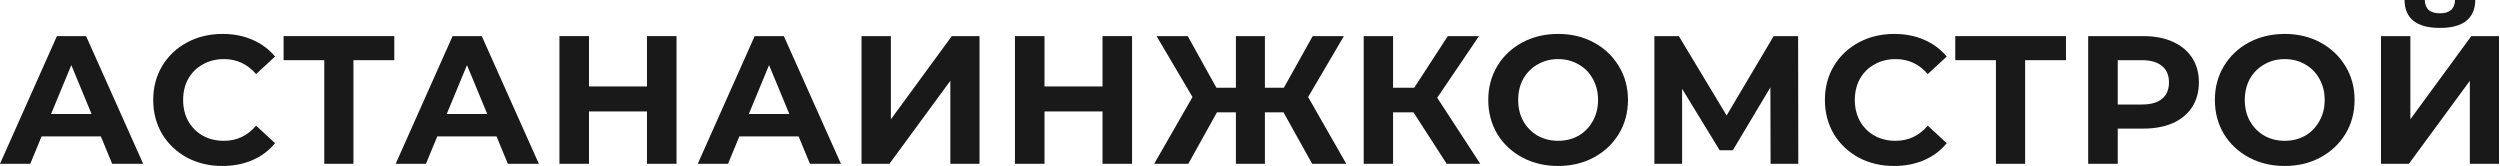
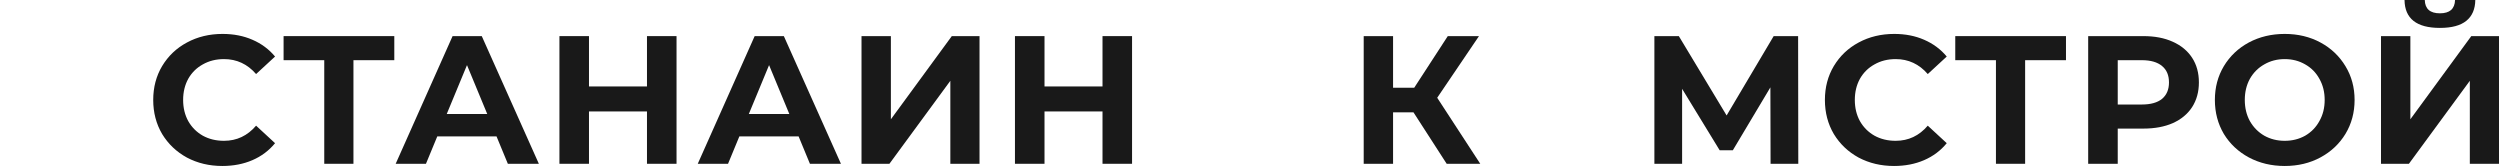
<svg xmlns="http://www.w3.org/2000/svg" width="482" height="32" viewBox="0 0 482 32" fill="none">
-   <path d="M19.446 26.304H8.018L5.837 31.578H0L10.972 6.963H16.598L27.605 31.578H21.627L19.446 26.304ZM17.653 21.978L13.75 12.554L9.846 21.978H17.653Z" fill="black" fill-opacity="0.9" />
  <path d="M42.869 32C40.36 32 38.086 31.461 36.047 30.383C34.031 29.281 32.436 27.769 31.264 25.846C30.115 23.901 29.541 21.709 29.541 19.271C29.541 16.832 30.115 14.652 31.264 12.73C32.436 10.784 34.031 9.272 36.047 8.194C38.086 7.092 40.372 6.541 42.904 6.541C45.037 6.541 46.96 6.916 48.671 7.666C50.406 8.416 51.859 9.495 53.031 10.901L49.374 14.277C47.71 12.355 45.647 11.394 43.185 11.394C41.661 11.394 40.302 11.733 39.106 12.413C37.91 13.07 36.973 13.996 36.293 15.191C35.636 16.387 35.308 17.747 35.308 19.271C35.308 20.794 35.636 22.154 36.293 23.35C36.973 24.545 37.91 25.483 39.106 26.163C40.302 26.819 41.661 27.148 43.185 27.148C45.647 27.148 47.71 26.175 49.374 24.229L53.031 27.605C51.859 29.035 50.406 30.125 48.671 30.875C46.936 31.625 45.002 32 42.869 32Z" fill="black" fill-opacity="0.9" />
  <path d="M76.021 11.604H68.144V31.578H62.517V11.604H54.675V6.963H76.021V11.604Z" fill="black" fill-opacity="0.9" />
  <path d="M95.733 26.304H84.304L82.124 31.578H76.287L87.258 6.963H92.885L103.891 31.578H97.913L95.733 26.304ZM93.94 21.978L90.036 12.554L86.133 21.978H93.94Z" fill="black" fill-opacity="0.9" />
  <path d="M130.435 6.963V31.578H124.738V21.486H113.556V31.578H107.859V6.963H113.556V16.668H124.738V6.963H130.435Z" fill="black" fill-opacity="0.9" />
  <path d="M153.974 26.304H142.545L140.365 31.578H134.528L145.499 6.963H151.126L162.133 31.578H156.154L153.974 26.304ZM152.181 21.978L148.277 12.554L144.374 21.978H152.181Z" fill="black" fill-opacity="0.9" />
  <path d="M166.1 6.963H171.762V22.998L183.507 6.963H188.852V31.578H183.226V15.578L171.48 31.578H166.1V6.963Z" fill="black" fill-opacity="0.9" />
  <path d="M218.26 6.963V31.578H212.564V21.486H201.381V31.578H195.684V6.963H201.381V16.668H212.564V6.963H218.26Z" fill="black" fill-opacity="0.9" />
-   <path d="M247.461 21.662H243.874V31.578H238.283V21.662H234.626L229.105 31.578H222.529L229.914 18.708L222.986 6.963H228.999L234.52 16.915H238.283V6.963H243.874V16.915H247.531L253.087 6.963H259.101L252.208 18.708L259.558 31.578H252.982L247.461 21.662Z" fill="black" fill-opacity="0.9" />
  <path d="M272.521 21.662H268.583V31.578H262.921V6.963H268.583V16.915H272.662L279.132 6.963H285.146L277.093 18.849L285.392 31.578H278.921L272.521 21.662Z" fill="black" fill-opacity="0.9" />
-   <path d="M300.406 32C297.851 32 295.541 31.45 293.478 30.348C291.439 29.246 289.833 27.734 288.661 25.811C287.512 23.866 286.938 21.685 286.938 19.271C286.938 16.856 287.512 14.687 288.661 12.765C289.833 10.819 291.439 9.295 293.478 8.194C295.541 7.092 297.851 6.541 300.406 6.541C302.961 6.541 305.259 7.092 307.298 8.194C309.338 9.295 310.944 10.819 312.116 12.765C313.288 14.687 313.874 16.856 313.874 19.271C313.874 21.685 313.288 23.866 312.116 25.811C310.944 27.734 309.338 29.246 307.298 30.348C305.259 31.45 302.961 32 300.406 32ZM300.406 27.148C301.859 27.148 303.172 26.819 304.344 26.163C305.517 25.483 306.431 24.545 307.087 23.35C307.767 22.154 308.107 20.794 308.107 19.271C308.107 17.747 307.767 16.387 307.087 15.191C306.431 13.996 305.517 13.07 304.344 12.413C303.172 11.733 301.859 11.394 300.406 11.394C298.952 11.394 297.64 11.733 296.467 12.413C295.295 13.07 294.369 13.996 293.689 15.191C293.033 16.387 292.705 17.747 292.705 19.271C292.705 20.794 293.033 22.154 293.689 23.35C294.369 24.545 295.295 25.483 296.467 26.163C297.64 26.819 298.952 27.148 300.406 27.148Z" fill="black" fill-opacity="0.9" />
  <path d="M341.366 31.578L341.331 16.844L334.087 28.976H331.555L324.311 17.125V31.578H318.966V6.963H323.678L332.891 22.26L341.964 6.963H346.676L346.711 31.578H341.366Z" fill="black" fill-opacity="0.9" />
  <path d="M365.169 32C362.661 32 360.387 31.461 358.347 30.383C356.331 29.281 354.737 27.769 353.565 25.846C352.416 23.901 351.842 21.709 351.842 19.271C351.842 16.832 352.416 14.652 353.565 12.73C354.737 10.784 356.331 9.272 358.347 8.194C360.387 7.092 362.673 6.541 365.205 6.541C367.338 6.541 369.26 6.916 370.972 7.666C372.706 8.416 374.16 9.495 375.332 10.901L371.675 14.277C370.01 12.355 367.947 11.394 365.486 11.394C363.962 11.394 362.602 11.733 361.407 12.413C360.211 13.07 359.273 13.996 358.593 15.191C357.937 16.387 357.609 17.747 357.609 19.271C357.609 20.794 357.937 22.154 358.593 23.35C359.273 24.545 360.211 25.483 361.407 26.163C362.602 26.819 363.962 27.148 365.486 27.148C367.947 27.148 370.01 26.175 371.675 24.229L375.332 27.605C374.16 29.035 372.706 30.125 370.972 30.875C369.237 31.625 367.303 32 365.169 32Z" fill="black" fill-opacity="0.9" />
  <path d="M398.321 11.604H390.444V31.578H384.818V11.604H376.976V6.963H398.321V11.604Z" fill="black" fill-opacity="0.9" />
  <path d="M413.257 6.963C415.437 6.963 417.324 7.326 418.918 8.053C420.536 8.78 421.778 9.811 422.646 11.147C423.513 12.484 423.947 14.066 423.947 15.895C423.947 17.7 423.513 19.282 422.646 20.642C421.778 21.978 420.536 23.01 418.918 23.737C417.324 24.44 415.437 24.791 413.257 24.791H408.299V31.578H402.602V6.963H413.257ZM412.94 20.15C414.652 20.15 415.953 19.786 416.844 19.06C417.735 18.309 418.18 17.254 418.18 15.895C418.18 14.511 417.735 13.457 416.844 12.73C415.953 11.98 414.652 11.604 412.94 11.604H408.299V20.15H412.94Z" fill="black" fill-opacity="0.9" />
  <path d="M440.497 32C437.942 32 435.632 31.45 433.569 30.348C431.53 29.246 429.924 27.734 428.752 25.811C427.603 23.866 427.029 21.685 427.029 19.271C427.029 16.856 427.603 14.687 428.752 12.765C429.924 10.819 431.53 9.295 433.569 8.194C435.632 7.092 437.942 6.541 440.497 6.541C443.052 6.541 445.35 7.092 447.389 8.194C449.429 9.295 451.035 10.819 452.207 12.765C453.379 14.687 453.965 16.856 453.965 19.271C453.965 21.685 453.379 23.866 452.207 25.811C451.035 27.734 449.429 29.246 447.389 30.348C445.35 31.45 443.052 32 440.497 32ZM440.497 27.148C441.95 27.148 443.263 26.819 444.436 26.163C445.608 25.483 446.522 24.545 447.178 23.35C447.858 22.154 448.198 20.794 448.198 19.271C448.198 17.747 447.858 16.387 447.178 15.191C446.522 13.996 445.608 13.07 444.436 12.413C443.263 11.733 441.95 11.394 440.497 11.394C439.043 11.394 437.731 11.733 436.558 12.413C435.386 13.07 434.46 13.996 433.78 15.191C433.124 16.387 432.796 17.747 432.796 19.271C432.796 20.794 433.124 22.154 433.78 23.35C434.46 24.545 435.386 25.483 436.558 26.163C437.731 26.819 439.043 27.148 440.497 27.148Z" fill="black" fill-opacity="0.9" />
-   <path d="M459.057 6.963H464.719V22.998L476.464 6.963H481.809V31.578H476.183V15.578L464.437 31.578H459.057V6.963ZM470.415 5.38C465.914 5.38 463.64 3.587 463.593 0H467.497C467.544 1.711 468.517 2.567 470.415 2.567C471.353 2.567 472.068 2.356 472.561 1.934C473.053 1.489 473.311 0.844 473.334 0H477.238C477.214 1.758 476.64 3.095 475.514 4.009C474.389 4.923 472.69 5.38 470.415 5.38Z" fill="black" fill-opacity="0.9" />
+   <path d="M459.057 6.963H464.719V22.998L476.464 6.963H481.809V31.578H476.183V15.578L464.437 31.578H459.057V6.963M470.415 5.38C465.914 5.38 463.64 3.587 463.593 0H467.497C467.544 1.711 468.517 2.567 470.415 2.567C471.353 2.567 472.068 2.356 472.561 1.934C473.053 1.489 473.311 0.844 473.334 0H477.238C477.214 1.758 476.64 3.095 475.514 4.009C474.389 4.923 472.69 5.38 470.415 5.38Z" fill="black" fill-opacity="0.9" />
</svg>